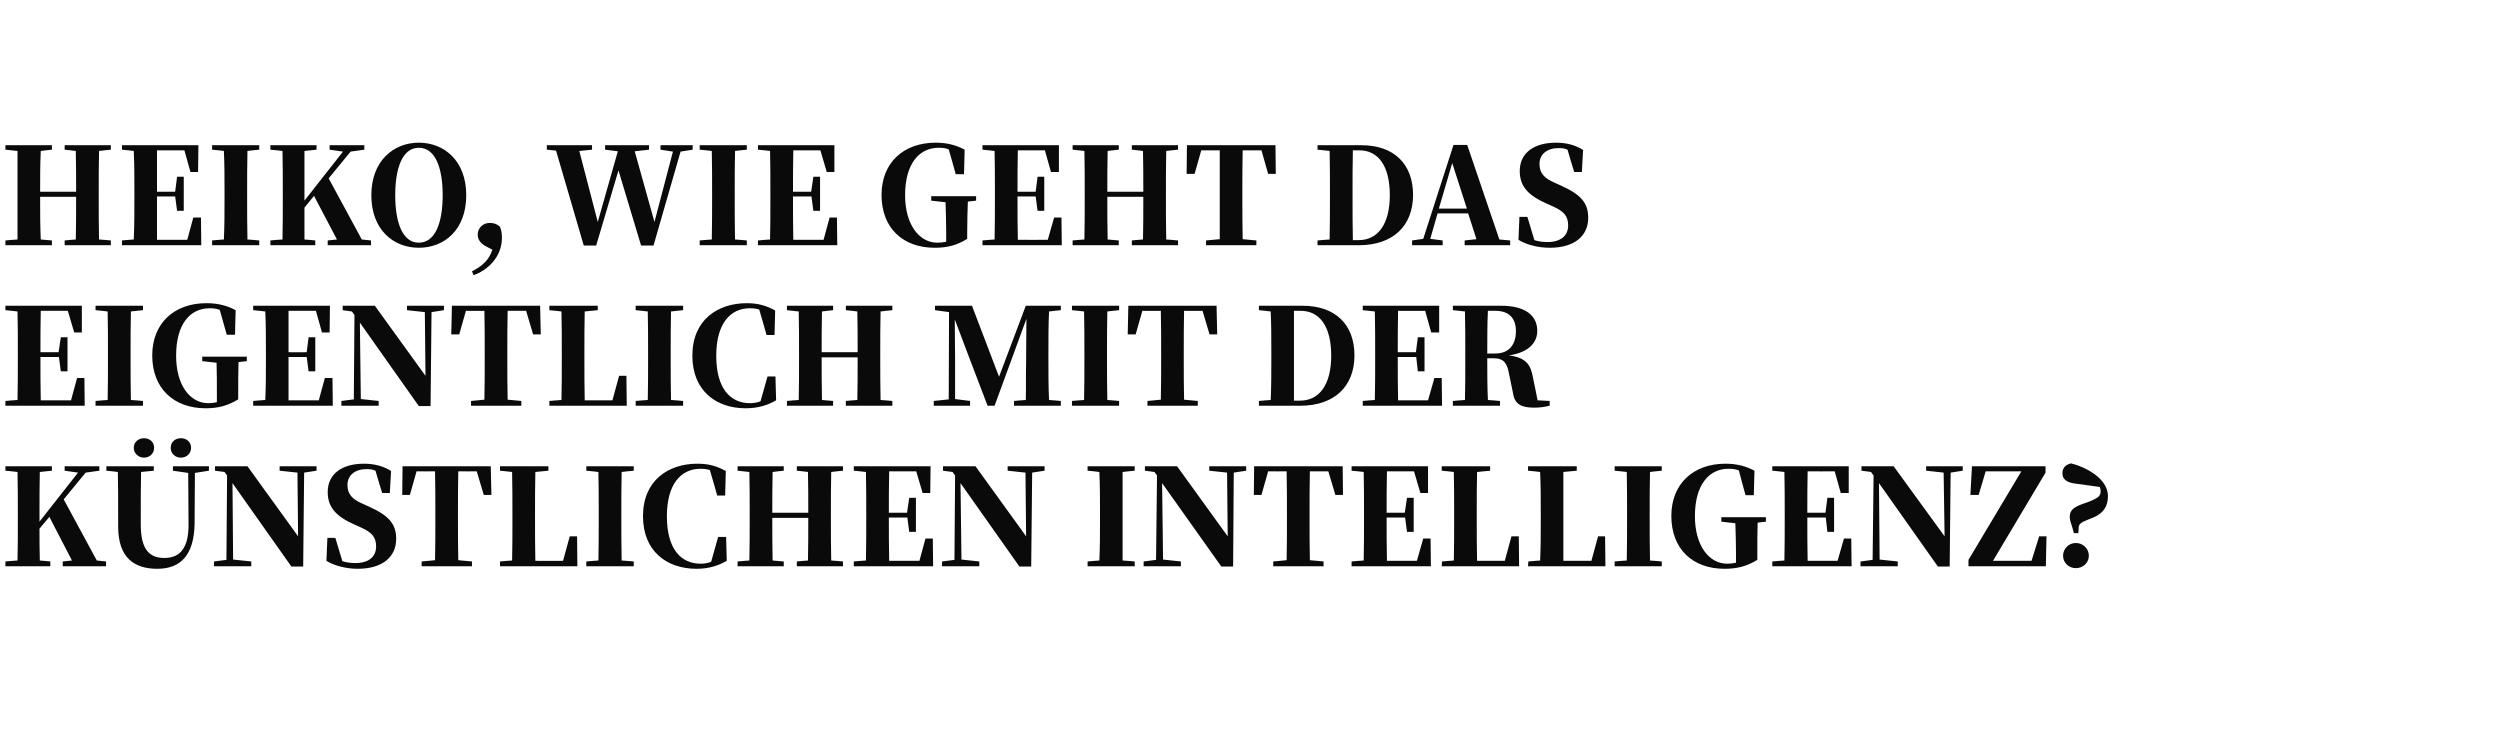
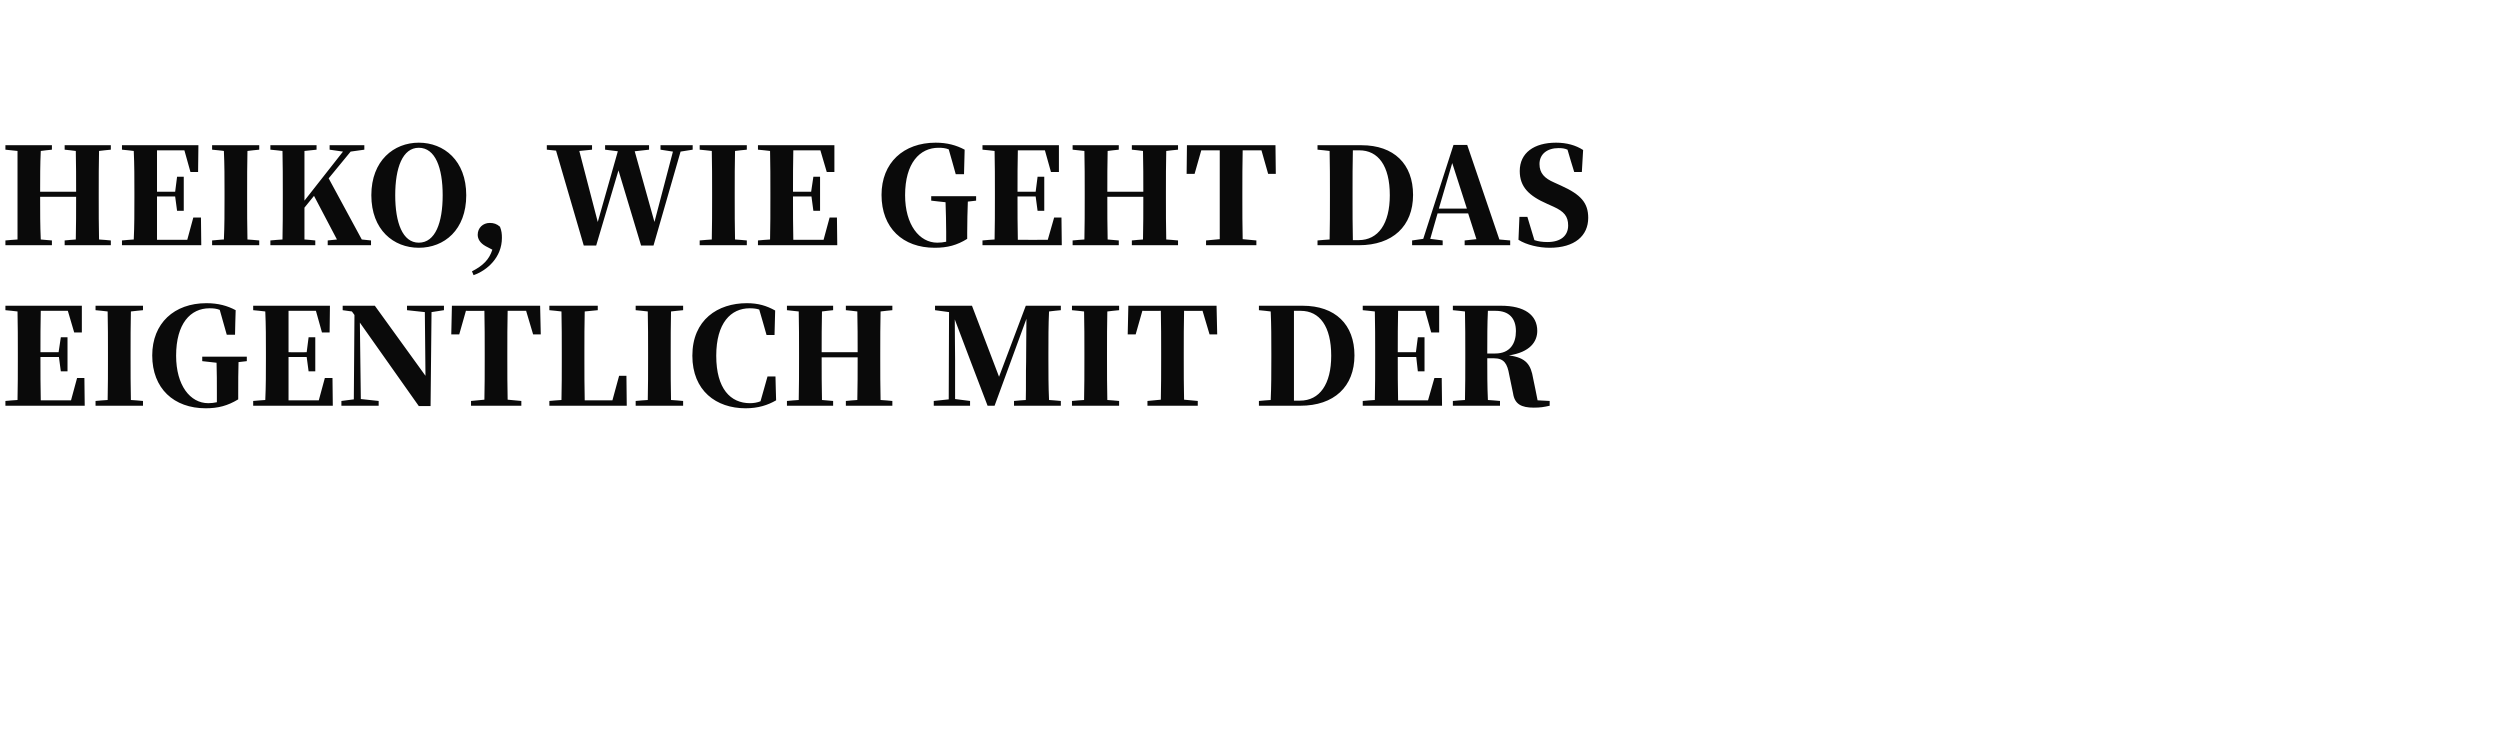
<svg xmlns="http://www.w3.org/2000/svg" version="1.1" width="785px" height="232.9px" viewBox="0 -40 785 232.9" style="top:-40px">
  <desc>Heiko, wie geht das eigentlich mit der K nstlichen Intelligenz?</desc>
  <defs />
  <g id="Polygon215525">
-     <path d="M 33.3 136.3 L 33.3 137.8 L 19.7 137.8 L 19.7 136.3 L 22.6 136 L 15.5 122.3 C 15.5 122.3 12.43 125.97 12.4 126 C 12.4 129.1 12.4 132.5 12.5 136 C 12.47 135.96 15.8 136.3 15.8 136.3 L 15.8 137.8 L 1.7 137.8 L 1.7 136.3 C 1.7 136.3 5.5 135.96 5.5 136 C 5.6 131.7 5.6 127.4 5.6 123 C 5.6 123 5.6 121.2 5.6 121.2 C 5.6 116.8 5.6 112.5 5.5 108.2 C 5.5 108.16 1.7 107.8 1.7 107.8 L 1.7 106.4 L 16.3 106.4 L 16.3 107.8 C 16.3 107.8 12.47 108.2 12.5 108.2 C 12.4 112.4 12.4 116.8 12.4 121.2 C 12.43 121.18 12.4 123.8 12.4 123.8 L 24.5 108.4 L 20.3 107.8 L 20.3 106.4 L 31.2 106.4 L 31.2 107.8 L 26.9 108.4 L 20 116.8 L 30.4 136 L 33.3 136.3 Z M 53.6 100.6 C 53.6 98.7 55.1 97.6 56.8 97.6 C 58.5 97.6 60 98.7 60 100.6 C 60 102.5 58.5 103.7 56.8 103.7 C 55.1 103.7 53.6 102.5 53.6 100.6 Z M 42 100.6 C 42 98.7 43.6 97.6 45.2 97.6 C 46.9 97.6 48.4 98.7 48.4 100.6 C 48.4 102.5 46.9 103.7 45.2 103.7 C 43.6 103.7 42 102.5 42 100.6 Z M 65.6 107.8 L 61.2 108.5 C 61.2 108.5 61.07 124.58 61.1 124.6 C 60.9 134.2 56.8 138.6 49.4 138.6 C 42.2 138.6 37.1 135.2 37.1 125.3 C 37.1 125.3 37.1 120.7 37.1 120.7 C 37.1 116.6 37.1 112.4 37 108.2 C 37 108.16 33.4 107.8 33.4 107.8 L 33.4 106.4 L 48.3 106.4 L 48.3 107.8 C 48.3 107.8 44.31 108.2 44.3 108.2 C 44.2 112.3 44.2 116.6 44.2 120.7 C 44.2 120.7 44.2 124.7 44.2 124.7 C 44.2 132.4 46.8 135.2 51.6 135.2 C 56.5 135.2 59.3 132.1 59.2 124.5 C 59.22 124.5 59.1 108.5 59.1 108.5 L 54.3 107.8 L 54.3 106.4 L 65.6 106.4 L 65.6 107.8 Z M 99.4 107.8 L 95.5 108.4 L 95.2 137.9 L 91.5 137.9 L 73 111.7 L 73.2 135.7 L 78.9 136.3 L 78.9 137.8 L 67.2 137.8 L 67.2 136.3 L 71.1 135.8 L 71.3 109.3 L 70.5 108.2 L 67.5 107.8 L 67.5 106.4 L 77.7 106.4 L 93.6 128.4 L 93.4 108.4 L 87.8 107.8 L 87.8 106.4 L 99.4 106.4 L 99.4 107.8 Z M 115.9 119.1 C 122.1 121.9 124.4 124.5 124.4 129.2 C 124.4 134.8 120.2 138.6 112.3 138.6 C 108.9 138.6 105 137.7 102.5 136.1 C 102.52 136.09 102.8 128.9 102.8 128.9 L 105.3 128.9 C 105.3 128.9 107.48 136.17 107.5 136.2 C 108.7 136.6 110 136.8 111.6 136.8 C 115.8 136.8 118.1 134.8 118.1 131.6 C 118.1 128.7 116.8 127.2 113.5 125.7 C 113.5 125.7 111.5 124.8 111.5 124.8 C 105.8 122.3 102.9 119.5 102.9 114.5 C 102.9 108.8 107.4 105.6 114.3 105.6 C 117.6 105.6 120.5 106.4 122.8 107.9 C 122.81 107.95 122.4 114.8 122.4 114.8 L 120 114.8 C 120 114.8 117.85 107.82 117.9 107.8 C 117 107.4 116.2 107.3 115.1 107.3 C 111.5 107.3 109.1 109.2 109.1 112.3 C 109.1 115.2 110.7 116.8 113.7 118.1 C 113.7 118.1 115.9 119.1 115.9 119.1 Z M 143.9 108 C 143.8 112.4 143.8 116.7 143.8 121.2 C 143.8 121.2 143.8 123 143.8 123 C 143.8 127.3 143.8 131.6 143.9 135.9 C 143.89 135.92 148.2 136.3 148.2 136.3 L 148.2 137.8 L 132.4 137.8 L 132.4 136.3 C 132.4 136.3 136.63 135.92 136.6 135.9 C 136.7 131.7 136.7 127.4 136.7 123 C 136.7 123 136.7 121.2 136.7 121.2 C 136.7 116.8 136.7 112.4 136.6 108 C 136.63 108.03 130.8 108 130.8 108 L 128.7 115.4 L 126.3 115.4 L 126.4 106.4 L 154.1 106.4 L 154.3 115.4 L 151.9 115.4 L 149.7 108 C 149.7 108 143.89 108.03 143.9 108 Z M 181.3 137.8 L 157 137.8 L 157 136.3 C 157 136.3 160.78 135.96 160.8 136 C 160.9 131.8 160.9 127.5 160.9 124.2 C 160.9 124.2 160.9 121.2 160.9 121.2 C 160.9 116.8 160.9 112.5 160.8 108.2 C 160.78 108.16 157 107.8 157 107.8 L 157 106.4 L 172.2 106.4 L 172.2 107.8 C 172.2 107.8 168.08 108.2 168.1 108.2 C 168 112.4 168 116.7 168 120.5 C 168 120.5 168 123.2 168 123.2 C 168 127.4 168 131.8 168.1 136.1 C 168.08 136.13 176.8 136.1 176.8 136.1 L 178.9 128.4 L 181.2 128.4 L 181.3 137.8 Z M 195.2 108.2 C 195.1 112.4 195.1 116.8 195.1 121.2 C 195.1 121.2 195.1 123 195.1 123 C 195.1 127.3 195.1 131.6 195.2 136 C 195.22 135.96 199 136.3 199 136.3 L 199 137.8 L 184.1 137.8 L 184.1 136.3 C 184.1 136.3 187.91 135.96 187.9 136 C 188 131.7 188 127.4 188 123 C 188 123 188 121.2 188 121.2 C 188 116.8 188 112.5 187.9 108.2 C 187.91 108.16 184.1 107.8 184.1 107.8 L 184.1 106.4 L 199 106.4 L 199 107.8 C 199 107.8 195.22 108.16 195.2 108.2 Z M 228.2 136.1 C 225.6 137.6 222.6 138.6 218.7 138.6 C 209.4 138.6 201.9 133.1 201.9 122.1 C 201.9 110.8 209.9 105.6 219 105.6 C 222.6 105.6 225.2 106.4 227.9 107.9 C 227.89 107.95 227.7 115.6 227.7 115.6 L 225.2 115.6 C 225.2 115.6 222.94 107.57 222.9 107.6 C 222 107.3 221 107.2 219.9 107.2 C 214 107.2 209.4 111.8 209.4 122.1 C 209.4 132.5 213.9 137 220 137 C 221.2 137 222.3 136.8 223.3 136.4 C 223.31 136.43 225.5 128.6 225.5 128.6 L 228 128.6 C 228 128.6 228.19 136.13 228.2 136.1 Z M 261 108.2 C 260.9 112.4 260.9 116.8 260.9 121.2 C 260.9 121.2 260.9 123 260.9 123 C 260.9 127.3 260.9 131.6 261 136 C 260.99 135.96 264.7 136.3 264.7 136.3 L 264.7 137.8 L 250.2 137.8 L 250.2 136.3 C 250.2 136.3 253.68 135.96 253.7 136 C 253.8 131.8 253.8 127.4 253.8 122.6 C 253.8 122.6 242.5 122.6 242.5 122.6 C 242.5 127.4 242.5 131.7 242.6 136 C 242.63 136.01 246.1 136.3 246.1 136.3 L 246.1 137.8 L 231.6 137.8 L 231.6 136.3 C 231.6 136.3 235.33 135.96 235.3 136 C 235.4 131.7 235.4 127.4 235.4 123 C 235.4 123 235.4 121.2 235.4 121.2 C 235.4 116.8 235.4 112.5 235.3 108.2 C 235.33 108.2 231.6 107.8 231.6 107.8 L 231.6 106.4 L 246.1 106.4 L 246.1 107.8 C 246.1 107.8 242.63 108.16 242.6 108.2 C 242.5 112.4 242.5 116.7 242.5 121 C 242.5 121 253.8 121 253.8 121 C 253.8 116.7 253.8 112.4 253.7 108.2 C 253.68 108.16 250.2 107.8 250.2 107.8 L 250.2 106.4 L 264.7 106.4 L 264.7 107.8 C 264.7 107.8 260.99 108.16 261 108.2 Z M 293 137.8 L 268.1 137.8 L 268.1 136.3 C 268.1 136.3 271.91 135.96 271.9 136 C 272 131.7 272 127.4 272 123 C 272 123 272 121.2 272 121.2 C 272 116.8 272 112.5 271.9 108.2 C 271.91 108.16 268.1 107.8 268.1 107.8 L 268.1 106.4 L 292.2 106.4 L 292.1 114.8 L 289.7 114.8 L 287.7 108 C 287.7 108 279.22 108.03 279.2 108 C 279.1 112.2 279.1 116.6 279.1 121 C 279.13 121.01 284.8 121 284.8 121 L 285.5 116.3 L 287.6 116.3 L 287.6 127 L 285.5 127 L 284.9 122.5 L 279.1 122.5 C 279.1 122.5 279.13 122.65 279.1 122.6 C 279.1 127.3 279.1 131.8 279.2 136.1 C 279.22 136.13 288.7 136.1 288.7 136.1 L 290.6 129.1 L 292.9 129.1 L 293 137.8 Z M 328 107.8 L 324.1 108.4 L 323.8 137.9 L 320.1 137.9 L 301.6 111.7 L 301.9 135.7 L 307.5 136.3 L 307.5 137.8 L 295.8 137.8 L 295.8 136.3 L 299.7 135.8 L 299.9 109.3 L 299.1 108.2 L 296.1 107.8 L 296.1 106.4 L 306.3 106.4 L 322.2 128.4 L 322 108.4 L 316.4 107.8 L 316.4 106.4 L 328 106.4 L 328 107.8 Z M 352.5 108.2 C 352.5 112.4 352.5 116.8 352.5 121.2 C 352.5 121.2 352.5 123 352.5 123 C 352.5 127.3 352.5 131.6 352.5 136 C 352.55 135.96 356.3 136.3 356.3 136.3 L 356.3 137.8 L 341.5 137.8 L 341.5 136.3 C 341.5 136.3 345.24 135.96 345.2 136 C 345.4 131.7 345.4 127.4 345.4 123 C 345.4 123 345.4 121.2 345.4 121.2 C 345.4 116.8 345.4 112.5 345.2 108.2 C 345.24 108.16 341.5 107.8 341.5 107.8 L 341.5 106.4 L 356.3 106.4 L 356.3 107.8 C 356.3 107.8 352.55 108.16 352.5 108.2 Z M 391.3 107.8 L 387.4 108.4 L 387.2 137.9 L 383.5 137.9 L 364.9 111.7 L 365.2 135.7 L 370.8 136.3 L 370.8 137.8 L 359.1 137.8 L 359.1 136.3 L 363 135.8 L 363.3 109.3 L 362.5 108.2 L 359.5 107.8 L 359.5 106.4 L 369.6 106.4 L 385.5 128.4 L 385.3 108.4 L 379.7 107.8 L 379.7 106.4 L 391.3 106.4 L 391.3 107.8 Z M 411.3 108 C 411.2 112.4 411.2 116.7 411.2 121.2 C 411.2 121.2 411.2 123 411.2 123 C 411.2 127.3 411.2 131.6 411.3 135.9 C 411.3 135.92 415.6 136.3 415.6 136.3 L 415.6 137.8 L 399.8 137.8 L 399.8 136.3 C 399.8 136.3 404.04 135.92 404 135.9 C 404.1 131.7 404.1 127.4 404.1 123 C 404.1 123 404.1 121.2 404.1 121.2 C 404.1 116.8 404.1 112.4 404 108 C 404.04 108.03 398.2 108 398.2 108 L 396.1 115.4 L 393.7 115.4 L 393.8 106.4 L 421.6 106.4 L 421.7 115.4 L 419.3 115.4 L 417.1 108 C 417.1 108 411.3 108.03 411.3 108 Z M 449.3 137.8 L 424.4 137.8 L 424.4 136.3 C 424.4 136.3 428.19 135.96 428.2 136 C 428.3 131.7 428.3 127.4 428.3 123 C 428.3 123 428.3 121.2 428.3 121.2 C 428.3 116.8 428.3 112.5 428.2 108.2 C 428.19 108.16 424.4 107.8 424.4 107.8 L 424.4 106.4 L 448.4 106.4 L 448.4 114.8 L 446 114.8 L 444 108 C 444 108 435.5 108.03 435.5 108 C 435.4 112.2 435.4 116.6 435.4 121 C 435.41 121.01 441.1 121 441.1 121 L 441.8 116.3 L 443.9 116.3 L 443.9 127 L 441.8 127 L 441.2 122.5 L 435.4 122.5 C 435.4 122.5 435.41 122.65 435.4 122.6 C 435.4 127.3 435.4 131.8 435.5 136.1 C 435.5 136.13 444.9 136.1 444.9 136.1 L 446.9 129.1 L 449.2 129.1 L 449.3 137.8 Z M 477 137.8 L 452.7 137.8 L 452.8 136.3 C 452.8 136.3 456.5 135.96 456.5 136 C 456.6 131.8 456.6 127.5 456.6 124.2 C 456.6 124.2 456.6 121.2 456.6 121.2 C 456.6 116.8 456.6 112.5 456.5 108.2 C 456.5 108.16 452.7 107.8 452.7 107.8 L 452.7 106.4 L 467.9 106.4 L 467.9 107.8 C 467.9 107.8 463.8 108.2 463.8 108.2 C 463.7 112.4 463.7 116.7 463.7 120.5 C 463.7 120.5 463.7 123.2 463.7 123.2 C 463.7 127.4 463.7 131.8 463.8 136.1 C 463.8 136.13 472.5 136.1 472.5 136.1 L 474.6 128.4 L 476.9 128.4 L 477 137.8 Z M 504.1 137.8 L 479.8 137.8 L 479.9 136.3 C 479.9 136.3 483.63 135.96 483.6 136 C 483.8 131.8 483.8 127.5 483.8 124.2 C 483.8 124.2 483.8 121.2 483.8 121.2 C 483.8 116.8 483.8 112.5 483.6 108.2 C 483.63 108.16 479.8 107.8 479.8 107.8 L 479.8 106.4 L 495.1 106.4 L 495.1 107.8 C 495.1 107.8 490.94 108.2 490.9 108.2 C 490.9 112.4 490.9 116.7 490.9 120.5 C 490.9 120.5 490.9 123.2 490.9 123.2 C 490.9 127.4 490.9 131.8 490.9 136.1 C 490.94 136.13 499.7 136.1 499.7 136.1 L 501.8 128.4 L 504 128.4 L 504.1 137.8 Z M 518.1 108.2 C 518 112.4 518 116.8 518 121.2 C 518 121.2 518 123 518 123 C 518 127.3 518 131.6 518.1 136 C 518.07 135.96 521.8 136.3 521.8 136.3 L 521.8 137.8 L 507 137.8 L 507 136.3 C 507 136.3 510.76 135.96 510.8 136 C 510.9 131.7 510.9 127.4 510.9 123 C 510.9 123 510.9 121.2 510.9 121.2 C 510.9 116.8 510.9 112.5 510.8 108.2 C 510.76 108.16 507 107.8 507 107.8 L 507 106.4 L 521.8 106.4 L 521.8 107.8 C 521.8 107.8 518.07 108.16 518.1 108.2 Z M 554.5 123.8 C 554.5 123.8 551.88 124.12 551.9 124.1 C 551.8 127.2 551.8 130.3 551.8 133.8 C 551.8 133.8 551.8 135.8 551.8 135.8 C 548.5 137.8 545.5 138.6 541.5 138.6 C 531.5 138.6 524.8 132.4 524.8 122 C 524.8 111.9 531.7 105.6 541.8 105.6 C 545.4 105.6 548.3 106.4 550.9 107.8 C 550.91 107.82 550.7 115.5 550.7 115.5 L 548.1 115.5 C 548.1 115.5 545.96 107.74 546 107.7 C 544.9 107.3 543.9 107.2 542.7 107.2 C 536.8 107.2 532.2 112 532.2 122.1 C 532.2 131.4 536.7 137 542.3 137 C 543.3 137 544.2 136.9 545.1 136.7 C 545.1 136.7 545.1 133.6 545.1 133.6 C 545.1 130.5 545 127.5 544.9 124.3 C 544.95 124.33 540.5 123.8 540.5 123.8 L 540.5 122.4 L 554.5 122.4 L 554.5 123.8 Z M 581.4 137.8 L 556.5 137.8 L 556.5 136.3 C 556.5 136.3 560.28 135.96 560.3 136 C 560.4 131.7 560.4 127.4 560.4 123 C 560.4 123 560.4 121.2 560.4 121.2 C 560.4 116.8 560.4 112.5 560.3 108.2 C 560.28 108.16 556.5 107.8 556.5 107.8 L 556.5 106.4 L 580.5 106.4 L 580.5 114.8 L 578 114.8 L 576.1 108 C 576.1 108 567.59 108.03 567.6 108 C 567.5 112.2 567.5 116.6 567.5 121 C 567.5 121.01 573.2 121 573.2 121 L 573.8 116.3 L 575.9 116.3 L 575.9 127 L 573.8 127 L 573.3 122.5 L 567.5 122.5 C 567.5 122.5 567.5 122.65 567.5 122.6 C 567.5 127.3 567.5 131.8 567.6 136.1 C 567.59 136.13 577 136.1 577 136.1 L 579 129.1 L 581.3 129.1 L 581.4 137.8 Z M 616.3 107.8 L 612.5 108.4 L 612.2 137.9 L 608.5 137.9 L 590 111.7 L 590.2 135.7 L 595.9 136.3 L 595.9 137.8 L 584.2 137.8 L 584.2 136.3 L 588 135.8 L 588.3 109.3 L 587.5 108.2 L 584.5 107.8 L 584.5 106.4 L 594.6 106.4 L 610.6 128.4 L 610.3 108.4 L 604.8 107.8 L 604.8 106.4 L 616.3 106.4 L 616.3 107.8 Z M 642.6 128.4 L 642.4 137.8 L 618.1 137.8 L 618.1 135.8 L 634.7 108 L 623.5 108 L 621.3 115.4 L 618.7 115.4 L 619.2 106.4 L 642.3 106.4 L 642.3 108.4 L 625.8 136.1 L 637.9 136.1 L 640.3 128.4 L 642.6 128.4 Z M 655.9 134.5 C 655.9 136.7 654.1 138.4 651.8 138.4 C 649.6 138.4 647.8 136.7 647.8 134.5 C 647.8 132.3 649.6 130.5 651.8 130.5 C 654.1 130.5 655.9 132.3 655.9 134.5 Z M 651.3 111.8 C 648.6 111.4 647.6 110.2 647.6 108.6 C 647.6 106.9 648.6 105.9 650.3 105.5 C 654.8 106.6 661.9 110.2 661.9 115.8 C 661.9 119.2 660.2 121.3 657.3 122.5 C 657.3 122.5 655.3 123.3 655.3 123.3 C 653.4 124.1 652.8 124.5 652.7 125.7 C 652.72 125.67 652.6 127.4 652.6 127.4 L 651.2 127.4 C 651.2 127.4 650.7 125.63 650.7 125.6 C 650.2 124.1 649.9 123.2 649.9 122.3 C 649.9 120.3 651 119.4 653.5 118.4 C 653.5 118.4 656.3 117.4 656.3 117.4 C 658.8 116.3 659.6 115.8 659.6 114.2 C 659.6 113.7 659.5 113.3 659.3 112.9 C 659.3 112.9 651.3 111.8 651.3 111.8 Z " stroke="none" fill="#0a0a0a" />
-   </g>
+     </g>
  <g id="Polygon215524">
    <path d="M 26.6 87.4 L 1.7 87.4 L 1.7 85.9 C 1.7 85.9 5.5 85.56 5.5 85.6 C 5.6 81.3 5.6 77 5.6 72.6 C 5.6 72.6 5.6 70.8 5.6 70.8 C 5.6 66.4 5.6 62.1 5.5 57.8 C 5.5 57.76 1.7 57.4 1.7 57.4 L 1.7 56 L 25.7 56 L 25.7 64.4 L 23.3 64.4 L 21.3 57.6 C 21.3 57.6 12.81 57.63 12.8 57.6 C 12.7 61.8 12.7 66.2 12.7 70.6 C 12.73 70.61 18.4 70.6 18.4 70.6 L 19.1 65.9 L 21.2 65.9 L 21.2 76.6 L 19.1 76.6 L 18.5 72.1 L 12.7 72.1 C 12.7 72.1 12.73 72.25 12.7 72.2 C 12.7 76.9 12.7 81.4 12.8 85.7 C 12.81 85.73 22.3 85.7 22.3 85.7 L 24.2 78.7 L 26.5 78.7 L 26.6 87.4 Z M 41.1 57.8 C 41 62 41 66.4 41 70.8 C 41 70.8 41 72.6 41 72.6 C 41 76.9 41 81.2 41.1 85.6 C 41.12 85.56 44.9 85.9 44.9 85.9 L 44.9 87.4 L 30 87.4 L 30 85.9 C 30 85.9 33.81 85.56 33.8 85.6 C 33.9 81.3 33.9 77 33.9 72.6 C 33.9 72.6 33.9 70.8 33.9 70.8 C 33.9 66.4 33.9 62.1 33.8 57.8 C 33.81 57.76 30 57.4 30 57.4 L 30 56 L 44.9 56 L 44.9 57.4 C 44.9 57.4 41.12 57.76 41.1 57.8 Z M 77.5 73.4 C 77.5 73.4 74.93 73.72 74.9 73.7 C 74.8 76.8 74.8 79.9 74.8 83.4 C 74.8 83.4 74.8 85.4 74.8 85.4 C 71.5 87.4 68.5 88.2 64.6 88.2 C 54.6 88.2 47.8 82 47.8 71.6 C 47.8 61.5 54.7 55.2 64.8 55.2 C 68.5 55.2 71.4 56 74 57.4 C 73.96 57.42 73.8 65.1 73.8 65.1 L 71.2 65.1 C 71.2 65.1 69.01 57.34 69 57.3 C 68 56.9 67 56.8 65.8 56.8 C 59.8 56.8 55.3 61.6 55.3 71.7 C 55.3 81 59.7 86.6 65.4 86.6 C 66.3 86.6 67.2 86.5 68.1 86.3 C 68.1 86.3 68.1 83.2 68.1 83.2 C 68.1 80.1 68.1 77.1 68 73.9 C 68 73.93 63.5 73.4 63.5 73.4 L 63.5 72 L 77.5 72 L 77.5 73.4 Z M 104.5 87.4 L 79.5 87.4 L 79.5 85.9 C 79.5 85.9 83.33 85.56 83.3 85.6 C 83.5 81.3 83.5 77 83.5 72.6 C 83.5 72.6 83.5 70.8 83.5 70.8 C 83.5 66.4 83.5 62.1 83.3 57.8 C 83.33 57.76 79.5 57.4 79.5 57.4 L 79.5 56 L 103.6 56 L 103.5 64.4 L 101.1 64.4 L 99.2 57.6 C 99.2 57.6 90.64 57.63 90.6 57.6 C 90.6 61.8 90.6 66.2 90.6 70.6 C 90.55 70.61 96.3 70.6 96.3 70.6 L 96.9 65.9 L 99 65.9 L 99 76.6 L 96.9 76.6 L 96.3 72.1 L 90.6 72.1 C 90.6 72.1 90.55 72.25 90.6 72.2 C 90.6 76.9 90.6 81.4 90.6 85.7 C 90.64 85.73 100.1 85.7 100.1 85.7 L 102 78.7 L 104.4 78.7 L 104.5 87.4 Z M 139.4 57.4 L 135.5 58 L 135.2 87.5 L 131.5 87.5 L 113 61.3 L 113.3 85.3 L 118.9 85.9 L 118.9 87.4 L 107.2 87.4 L 107.2 85.9 L 111.1 85.4 L 111.3 58.9 L 110.5 57.8 L 107.6 57.4 L 107.6 56 L 117.7 56 L 133.6 78 L 133.4 58 L 127.8 57.4 L 127.8 56 L 139.4 56 L 139.4 57.4 Z M 159.4 57.6 C 159.3 62 159.3 66.3 159.3 70.8 C 159.3 70.8 159.3 72.6 159.3 72.6 C 159.3 76.9 159.3 81.2 159.4 85.5 C 159.39 85.52 163.7 85.9 163.7 85.9 L 163.7 87.4 L 147.9 87.4 L 147.9 85.9 C 147.9 85.9 152.12 85.52 152.1 85.5 C 152.2 81.3 152.2 77 152.2 72.6 C 152.2 72.6 152.2 70.8 152.2 70.8 C 152.2 66.4 152.2 62 152.1 57.6 C 152.12 57.63 146.3 57.6 146.3 57.6 L 144.2 65 L 141.7 65 L 141.9 56 L 169.6 56 L 169.8 65 L 167.4 65 L 165.2 57.6 C 165.2 57.6 159.39 57.63 159.4 57.6 Z M 196.8 87.4 L 172.5 87.4 L 172.5 85.9 C 172.5 85.9 176.27 85.56 176.3 85.6 C 176.4 81.4 176.4 77.1 176.4 73.8 C 176.4 73.8 176.4 70.8 176.4 70.8 C 176.4 66.4 176.4 62.1 176.3 57.8 C 176.27 57.76 172.5 57.4 172.5 57.4 L 172.5 56 L 187.7 56 L 187.7 57.4 C 187.7 57.4 183.58 57.8 183.6 57.8 C 183.5 62 183.5 66.3 183.5 70.1 C 183.5 70.1 183.5 72.8 183.5 72.8 C 183.5 77 183.5 81.4 183.6 85.7 C 183.58 85.73 192.3 85.7 192.3 85.7 L 194.4 78 L 196.7 78 L 196.8 87.4 Z M 210.7 57.8 C 210.6 62 210.6 66.4 210.6 70.8 C 210.6 70.8 210.6 72.6 210.6 72.6 C 210.6 76.9 210.6 81.2 210.7 85.6 C 210.71 85.56 214.5 85.9 214.5 85.9 L 214.5 87.4 L 199.6 87.4 L 199.6 85.9 C 199.6 85.9 203.4 85.56 203.4 85.6 C 203.5 81.3 203.5 77 203.5 72.6 C 203.5 72.6 203.5 70.8 203.5 70.8 C 203.5 66.4 203.5 62.1 203.4 57.8 C 203.4 57.76 199.6 57.4 199.6 57.4 L 199.6 56 L 214.5 56 L 214.5 57.4 C 214.5 57.4 210.71 57.76 210.7 57.8 Z M 243.7 85.7 C 241.1 87.2 238.1 88.2 234.1 88.2 C 224.9 88.2 217.4 82.7 217.4 71.7 C 217.4 60.4 225.4 55.2 234.5 55.2 C 238.1 55.2 240.7 56 243.4 57.5 C 243.39 57.55 243.2 65.2 243.2 65.2 L 240.7 65.2 C 240.7 65.2 238.43 57.17 238.4 57.2 C 237.5 56.9 236.5 56.8 235.4 56.8 C 229.5 56.8 224.9 61.4 224.9 71.7 C 224.9 82.1 229.4 86.6 235.5 86.6 C 236.7 86.6 237.8 86.4 238.8 86 C 238.81 86.03 241 78.2 241 78.2 L 243.5 78.2 C 243.5 78.2 243.68 85.73 243.7 85.7 Z M 276.5 57.8 C 276.4 62 276.4 66.4 276.4 70.8 C 276.4 70.8 276.4 72.6 276.4 72.6 C 276.4 76.9 276.4 81.2 276.5 85.6 C 276.48 85.56 280.2 85.9 280.2 85.9 L 280.2 87.4 L 265.6 87.4 L 265.6 85.9 C 265.6 85.9 269.18 85.56 269.2 85.6 C 269.3 81.4 269.3 77 269.3 72.2 C 269.3 72.2 258 72.2 258 72.2 C 258 77 258 81.3 258.1 85.6 C 258.13 85.61 261.6 85.9 261.6 85.9 L 261.6 87.4 L 247.1 87.4 L 247.1 85.9 C 247.1 85.9 250.82 85.56 250.8 85.6 C 250.9 81.3 250.9 77 250.9 72.6 C 250.9 72.6 250.9 70.8 250.9 70.8 C 250.9 66.4 250.9 62.1 250.8 57.8 C 250.82 57.8 247.1 57.4 247.1 57.4 L 247.1 56 L 261.6 56 L 261.6 57.4 C 261.6 57.4 258.13 57.76 258.1 57.8 C 258 62 258 66.3 258 70.6 C 258 70.6 269.3 70.6 269.3 70.6 C 269.3 66.3 269.3 62 269.2 57.8 C 269.18 57.76 265.6 57.4 265.6 57.4 L 265.6 56 L 280.2 56 L 280.2 57.4 C 280.2 57.4 276.48 57.76 276.5 57.8 Z M 329.4 57.8 C 329.2 62.1 329.2 66.4 329.2 70.8 C 329.2 70.8 329.2 72.6 329.2 72.6 C 329.2 77 329.2 81.4 329.4 85.6 C 329.36 85.56 333.1 85.9 333.1 85.9 L 333.1 87.4 L 318.4 87.4 L 318.4 85.9 C 318.4 85.9 322.05 85.56 322.1 85.6 C 322.2 81.3 322.1 77 322.2 73.6 C 322.18 73.64 322.3 60.1 322.3 60.1 L 312.3 87.4 L 310.1 87.4 C 310.1 87.4 299.75 60.32 299.8 60.3 C 299.8 64.7 299.9 70.1 299.9 72.8 C 299.92 72.8 299.9 85.3 299.9 85.3 L 304.6 85.9 L 304.6 87.4 L 293.2 87.4 L 293.2 85.9 L 297.9 85.4 L 298 58 L 293.6 57.4 L 293.6 56 L 305.2 56 L 313.7 78.3 L 322.1 56 L 333.1 56 L 333.1 57.4 C 333.1 57.4 329.36 57.76 329.4 57.8 Z M 347.7 57.8 C 347.6 62 347.6 66.4 347.6 70.8 C 347.6 70.8 347.6 72.6 347.6 72.6 C 347.6 76.9 347.6 81.2 347.7 85.6 C 347.67 85.56 351.4 85.9 351.4 85.9 L 351.4 87.4 L 336.6 87.4 L 336.6 85.9 C 336.6 85.9 340.37 85.56 340.4 85.6 C 340.5 81.3 340.5 77 340.5 72.6 C 340.5 72.6 340.5 70.8 340.5 70.8 C 340.5 66.4 340.5 62.1 340.4 57.8 C 340.37 57.76 336.6 57.4 336.6 57.4 L 336.6 56 L 351.4 56 L 351.4 57.4 C 351.4 57.4 347.67 57.76 347.7 57.8 Z M 371.8 57.6 C 371.7 62 371.7 66.3 371.7 70.8 C 371.7 70.8 371.7 72.6 371.7 72.6 C 371.7 76.9 371.7 81.2 371.8 85.5 C 371.78 85.52 376.1 85.9 376.1 85.9 L 376.1 87.4 L 360.3 87.4 L 360.3 85.9 C 360.3 85.9 364.52 85.52 364.5 85.5 C 364.6 81.3 364.6 77 364.6 72.6 C 364.6 72.6 364.6 70.8 364.6 70.8 C 364.6 66.4 364.6 62 364.5 57.6 C 364.52 57.63 358.7 57.6 358.7 57.6 L 356.6 65 L 354.1 65 L 354.3 56 L 382 56 L 382.2 65 L 379.8 65 L 377.6 57.6 C 377.6 57.6 371.78 57.63 371.8 57.6 Z M 408.2 85.8 C 414.4 85.8 418 80.6 418 71.7 C 418 62.5 414.4 57.6 408.4 57.6 C 408.4 57.6 406.3 57.6 406.3 57.6 C 406.3 61.9 406.3 66.3 406.3 70.9 C 406.3 70.9 406.3 72.2 406.3 72.2 C 406.3 77 406.3 81.4 406.3 85.8 C 406.3 85.8 408.2 85.8 408.2 85.8 Z M 409 56 C 419.3 56 425.3 61.9 425.3 71.6 C 425.3 81.4 418.9 87.4 408.3 87.4 C 408.28 87.37 395.3 87.4 395.3 87.4 L 395.3 85.9 C 395.3 85.9 399.04 85.56 399 85.6 C 399.2 81.3 399.2 77 399.2 72.2 C 399.2 72.2 399.2 70.9 399.2 70.9 C 399.2 66.5 399.2 62.1 399 57.8 C 399.04 57.76 395.3 57.4 395.3 57.4 L 395.3 56 C 395.3 56 409.03 56 409 56 Z M 452.8 87.4 L 427.9 87.4 L 427.9 85.9 C 427.9 85.9 431.67 85.56 431.7 85.6 C 431.8 81.3 431.8 77 431.8 72.6 C 431.8 72.6 431.8 70.8 431.8 70.8 C 431.8 66.4 431.8 62.1 431.7 57.8 C 431.67 57.76 427.9 57.4 427.9 57.4 L 427.9 56 L 451.9 56 L 451.9 64.4 L 449.4 64.4 L 447.5 57.6 C 447.5 57.6 438.98 57.63 439 57.6 C 438.9 61.8 438.9 66.2 438.9 70.6 C 438.9 70.61 444.6 70.6 444.6 70.6 L 445.2 65.9 L 447.3 65.9 L 447.3 76.6 L 445.2 76.6 L 444.7 72.1 L 438.9 72.1 C 438.9 72.1 438.9 72.25 438.9 72.2 C 438.9 76.9 438.9 81.4 439 85.7 C 438.98 85.73 448.4 85.7 448.4 85.7 L 450.4 78.7 L 452.7 78.7 L 452.8 87.4 Z M 469.5 71 C 474.2 71 476 67.8 476 64 C 476 59.9 473.8 57.6 469.6 57.6 C 469.6 57.6 467.2 57.6 467.2 57.6 C 467 61.8 467 66.2 467 71 C 467 71 469.5 71 469.5 71 Z M 486.6 85.9 C 486.6 85.9 486.57 87.37 486.6 87.4 C 484.8 87.8 483.7 88 481.6 88 C 477.7 88 475.6 86.9 475.1 83.5 C 475.1 83.5 473.9 77.7 473.9 77.7 C 473.3 74.2 472.3 72.5 469.1 72.5 C 469.1 72.5 467 72.5 467 72.5 C 467 77 467 81.3 467.2 85.6 C 467.16 85.56 471 85.9 471 85.9 L 471 87.4 L 456.2 87.4 L 456.2 85.9 C 456.2 85.9 459.98 85.56 460 85.6 C 460.1 81.3 460.1 77 460.1 72.6 C 460.1 72.6 460.1 70.8 460.1 70.8 C 460.1 66.4 460.1 62.1 460 57.8 C 459.98 57.76 456.2 57.4 456.2 57.4 L 456.2 56 C 456.2 56 471.32 56 471.3 56 C 478.7 56 482.7 58.9 482.7 63.9 C 482.7 67.3 480.4 70.6 473.8 71.6 C 479.3 72.3 480.7 74.6 481.4 78.8 C 481.44 78.8 482.8 85.7 482.8 85.7 L 486.6 85.9 Z " stroke="none" fill="#0a0a0a" />
  </g>
  <g id="Polygon215523">
    <path d="M 31.1 7.4 C 31 11.6 31 16 31 20.4 C 31 20.4 31 22.2 31 22.2 C 31 26.5 31 30.8 31.1 35.2 C 31.12 35.16 34.8 35.5 34.8 35.5 L 34.8 37 L 20.3 37 L 20.3 35.5 C 20.3 35.5 23.81 35.16 23.8 35.2 C 23.9 31 23.9 26.6 23.9 21.8 C 23.9 21.8 12.6 21.8 12.6 21.8 C 12.6 26.6 12.6 30.9 12.8 35.2 C 12.77 35.21 16.3 35.5 16.3 35.5 L 16.3 37 L 1.7 37 L 1.7 35.5 C 1.7 35.5 5.46 35.16 5.5 35.2 C 5.5 30.9 5.5 26.6 5.5 22.2 C 5.5 22.2 5.5 20.4 5.5 20.4 C 5.5 16 5.5 11.7 5.5 7.4 C 5.46 7.4 1.7 7 1.7 7 L 1.7 5.6 L 16.3 5.6 L 16.3 7 C 16.3 7 12.77 7.36 12.8 7.4 C 12.6 11.6 12.6 15.9 12.6 20.2 C 12.6 20.2 23.9 20.2 23.9 20.2 C 23.9 15.9 23.9 11.6 23.8 7.4 C 23.81 7.36 20.3 7 20.3 7 L 20.3 5.6 L 34.8 5.6 L 34.8 7 C 34.8 7 31.12 7.36 31.1 7.4 Z M 63.2 37 L 38.3 37 L 38.3 35.5 C 38.3 35.5 42.04 35.16 42 35.2 C 42.2 30.9 42.2 26.6 42.2 22.2 C 42.2 22.2 42.2 20.4 42.2 20.4 C 42.2 16 42.2 11.7 42 7.4 C 42.04 7.36 38.3 7 38.3 7 L 38.3 5.6 L 62.3 5.6 L 62.2 14 L 59.8 14 L 57.9 7.2 C 57.9 7.2 49.35 7.23 49.3 7.2 C 49.3 11.4 49.3 15.8 49.3 20.2 C 49.27 20.21 55 20.2 55 20.2 L 55.6 15.5 L 57.7 15.5 L 57.7 26.2 L 55.6 26.2 L 55 21.7 L 49.3 21.7 C 49.3 21.7 49.27 21.85 49.3 21.8 C 49.3 26.5 49.3 31 49.3 35.3 C 49.35 35.33 58.8 35.3 58.8 35.3 L 60.7 28.3 L 63.1 28.3 L 63.2 37 Z M 77.7 7.4 C 77.6 11.6 77.6 16 77.6 20.4 C 77.6 20.4 77.6 22.2 77.6 22.2 C 77.6 26.5 77.6 30.8 77.7 35.2 C 77.66 35.16 81.4 35.5 81.4 35.5 L 81.4 37 L 66.6 37 L 66.6 35.5 C 66.6 35.5 70.35 35.16 70.3 35.2 C 70.5 30.9 70.5 26.6 70.5 22.2 C 70.5 22.2 70.5 20.4 70.5 20.4 C 70.5 16 70.5 11.7 70.3 7.4 C 70.35 7.36 66.6 7 66.6 7 L 66.6 5.6 L 81.4 5.6 L 81.4 7 C 81.4 7 77.66 7.36 77.7 7.4 Z M 116.5 35.5 L 116.5 37 L 102.9 37 L 102.9 35.5 L 105.8 35.2 L 98.6 21.5 C 98.6 21.5 95.59 25.17 95.6 25.2 C 95.6 28.3 95.6 31.7 95.6 35.2 C 95.63 35.16 99 35.5 99 35.5 L 99 37 L 84.9 37 L 84.9 35.5 C 84.9 35.5 88.66 35.16 88.7 35.2 C 88.8 30.9 88.8 26.6 88.8 22.2 C 88.8 22.2 88.8 20.4 88.8 20.4 C 88.8 16 88.8 11.7 88.7 7.4 C 88.66 7.36 84.9 7 84.9 7 L 84.9 5.6 L 99.4 5.6 L 99.4 7 C 99.4 7 95.63 7.4 95.6 7.4 C 95.6 11.6 95.6 16 95.6 20.4 C 95.59 20.38 95.6 23 95.6 23 L 107.7 7.6 L 103.5 7 L 103.5 5.6 L 114.4 5.6 L 114.4 7 L 110.1 7.6 L 103.2 16 L 113.6 35.2 L 116.5 35.5 Z M 131.5 36.2 C 136.7 36.2 139 29.9 139 21.3 C 139 12.7 136.7 6.4 131.5 6.4 C 126.4 6.4 124.1 12.7 124.1 21.3 C 124.1 29.9 126.4 36.2 131.5 36.2 Z M 146.4 21.3 C 146.4 32.2 139.5 37.8 131.5 37.8 C 123.6 37.8 116.6 32.2 116.6 21.3 C 116.6 10.4 123.7 4.8 131.5 4.8 C 139.4 4.8 146.4 10.4 146.4 21.3 Z M 152.5 37.3 C 150.7 36.3 150 35 150 33.7 C 150 31.6 151.6 30 153.8 30 C 155 30 156 30.3 157 31.2 C 157.5 32.5 157.6 33.4 157.6 34.7 C 157.6 40.8 153 44.9 148.7 46.4 C 148.7 46.4 148.2 45.2 148.2 45.2 C 151.7 43.4 153.6 41.5 154.6 38.4 C 154.6 38.4 152.5 37.3 152.5 37.3 Z M 217.5 7 L 213.7 7.6 L 205.2 37.1 L 201.3 37.1 L 194.2 13.5 L 187.2 37.1 L 183.3 37.1 L 174.6 7.3 L 171.7 7 L 171.7 5.6 L 185.9 5.6 L 185.9 7 L 181.9 7.4 L 187.7 29.7 L 194 7.5 L 190 7 L 190 5.6 L 203.8 5.6 L 203.8 7 L 199.3 7.5 L 205.5 29.7 L 211.3 7.6 L 207.4 7 L 207.4 5.6 L 217.5 5.6 L 217.5 7 Z M 230.8 7.4 C 230.7 11.6 230.7 16 230.7 20.4 C 230.7 20.4 230.7 22.2 230.7 22.2 C 230.7 26.5 230.7 30.8 230.8 35.2 C 230.79 35.16 234.5 35.5 234.5 35.5 L 234.5 37 L 219.7 37 L 219.7 35.5 C 219.7 35.5 223.48 35.16 223.5 35.2 C 223.6 30.9 223.6 26.6 223.6 22.2 C 223.6 22.2 223.6 20.4 223.6 20.4 C 223.6 16 223.6 11.7 223.5 7.4 C 223.48 7.36 219.7 7 219.7 7 L 219.7 5.6 L 234.5 5.6 L 234.5 7 C 234.5 7 230.79 7.36 230.8 7.4 Z M 262.9 37 L 238 37 L 238 35.5 C 238 35.5 241.79 35.16 241.8 35.2 C 241.9 30.9 241.9 26.6 241.9 22.2 C 241.9 22.2 241.9 20.4 241.9 20.4 C 241.9 16 241.9 11.7 241.8 7.4 C 241.79 7.36 238 7 238 7 L 238 5.6 L 262 5.6 L 262 14 L 259.6 14 L 257.6 7.2 C 257.6 7.2 249.1 7.23 249.1 7.2 C 249 11.4 249 15.8 249 20.2 C 249.02 20.21 254.7 20.2 254.7 20.2 L 255.4 15.5 L 257.5 15.5 L 257.5 26.2 L 255.4 26.2 L 254.8 21.7 L 249 21.7 C 249 21.7 249.02 21.85 249 21.8 C 249 26.5 249 31 249.1 35.3 C 249.1 35.33 258.6 35.3 258.6 35.3 L 260.5 28.3 L 262.8 28.3 L 262.9 37 Z M 306.5 23 C 306.5 23 303.87 23.32 303.9 23.3 C 303.8 26.4 303.7 29.5 303.7 33 C 303.7 33 303.7 35 303.7 35 C 300.5 37 297.5 37.8 293.5 37.8 C 283.5 37.8 276.8 31.6 276.8 21.2 C 276.8 11.1 283.7 4.8 293.8 4.8 C 297.4 4.8 300.3 5.6 302.9 7 C 302.9 7.02 302.7 14.7 302.7 14.7 L 300.1 14.7 C 300.1 14.7 297.95 6.94 297.9 6.9 C 296.9 6.5 295.9 6.4 294.7 6.4 C 288.8 6.4 284.2 11.2 284.2 21.3 C 284.2 30.6 288.7 36.2 294.3 36.2 C 295.3 36.2 296.2 36.1 297.1 35.9 C 297.1 35.9 297.1 32.8 297.1 32.8 C 297.1 29.7 297 26.7 296.9 23.5 C 296.94 23.53 292.4 23 292.4 23 L 292.4 21.6 L 306.5 21.6 L 306.5 23 Z M 333.4 37 L 308.5 37 L 308.5 35.5 C 308.5 35.5 312.27 35.16 312.3 35.2 C 312.4 30.9 312.4 26.6 312.4 22.2 C 312.4 22.2 312.4 20.4 312.4 20.4 C 312.4 16 312.4 11.7 312.3 7.4 C 312.27 7.36 308.5 7 308.5 7 L 308.5 5.6 L 332.5 5.6 L 332.5 14 L 330 14 L 328.1 7.2 C 328.1 7.2 319.58 7.23 319.6 7.2 C 319.5 11.4 319.5 15.8 319.5 20.2 C 319.49 20.21 325.2 20.2 325.2 20.2 L 325.8 15.5 L 327.9 15.5 L 327.9 26.2 L 325.8 26.2 L 325.2 21.7 L 319.5 21.7 C 319.5 21.7 319.49 21.85 319.5 21.8 C 319.5 26.5 319.5 31 319.6 35.3 C 319.58 35.33 329 35.3 329 35.3 L 331 28.3 L 333.3 28.3 L 333.4 37 Z M 366.2 7.4 C 366.1 11.6 366.1 16 366.1 20.4 C 366.1 20.4 366.1 22.2 366.1 22.2 C 366.1 26.5 366.1 30.8 366.2 35.2 C 366.2 35.16 369.9 35.5 369.9 35.5 L 369.9 37 L 355.4 37 L 355.4 35.5 C 355.4 35.5 358.89 35.16 358.9 35.2 C 359 31 359 26.6 359 21.8 C 359 21.8 347.7 21.8 347.7 21.8 C 347.7 26.6 347.7 30.9 347.8 35.2 C 347.84 35.21 351.3 35.5 351.3 35.5 L 351.3 37 L 336.8 37 L 336.8 35.5 C 336.8 35.5 340.53 35.16 340.5 35.2 C 340.6 30.9 340.6 26.6 340.6 22.2 C 340.6 22.2 340.6 20.4 340.6 20.4 C 340.6 16 340.6 11.7 340.5 7.4 C 340.53 7.4 336.8 7 336.8 7 L 336.8 5.6 L 351.3 5.6 L 351.3 7 C 351.3 7 347.84 7.36 347.8 7.4 C 347.7 11.6 347.7 15.9 347.7 20.2 C 347.7 20.2 359 20.2 359 20.2 C 359 15.9 359 11.6 358.9 7.4 C 358.89 7.36 355.4 7 355.4 7 L 355.4 5.6 L 369.9 5.6 L 369.9 7 C 369.9 7 366.2 7.36 366.2 7.4 Z M 390.2 7.2 C 390.1 11.6 390.1 15.9 390.1 20.4 C 390.1 20.4 390.1 22.2 390.1 22.2 C 390.1 26.5 390.1 30.8 390.2 35.1 C 390.22 35.12 394.5 35.5 394.5 35.5 L 394.5 37 L 378.7 37 L 378.7 35.5 C 378.7 35.5 382.95 35.12 383 35.1 C 383 30.9 383 26.6 383 22.2 C 383 22.2 383 20.4 383 20.4 C 383 16 383 11.6 383 7.2 C 382.95 7.23 377.2 7.2 377.2 7.2 L 375.1 14.6 L 372.6 14.6 L 372.7 5.6 L 400.5 5.6 L 400.6 14.6 L 398.2 14.6 L 396.1 7.2 C 396.1 7.2 390.22 7.23 390.2 7.2 Z M 426.6 35.4 C 432.8 35.4 436.4 30.2 436.4 21.3 C 436.4 12.1 432.8 7.2 426.8 7.2 C 426.8 7.2 424.8 7.2 424.8 7.2 C 424.7 11.5 424.7 15.9 424.7 20.5 C 424.7 20.5 424.7 21.8 424.7 21.8 C 424.7 26.6 424.7 31 424.8 35.4 C 424.8 35.4 426.6 35.4 426.6 35.4 Z M 427.5 5.6 C 437.7 5.6 443.7 11.5 443.7 21.2 C 443.7 31 437.3 37 426.7 37 C 426.72 36.97 413.7 37 413.7 37 L 413.7 35.5 C 413.7 35.5 417.48 35.16 417.5 35.2 C 417.6 30.9 417.6 26.6 417.6 21.8 C 417.6 21.8 417.6 20.5 417.6 20.5 C 417.6 16.1 417.6 11.7 417.5 7.4 C 417.48 7.36 413.7 7 413.7 7 L 413.7 5.6 C 413.7 5.6 427.47 5.6 427.5 5.6 Z M 460.6 25.5 L 456 11.2 L 451.8 25.5 L 460.6 25.5 Z M 474.2 35.5 L 474.2 37 L 459.9 37 L 459.9 35.5 L 463.6 35.1 L 461 27 L 451.4 27 L 449.1 35 L 453 35.5 L 453 37 L 443.4 37 L 443.4 35.5 L 446.9 35 L 456.4 5.5 L 460.7 5.5 L 470.8 35.2 L 474.2 35.5 Z M 490.2 18.3 C 496.4 21.1 498.7 23.7 498.7 28.4 C 498.7 34 494.5 37.8 486.6 37.8 C 483.2 37.8 479.3 36.9 476.8 35.3 C 476.82 35.29 477.1 28.1 477.1 28.1 L 479.6 28.1 C 479.6 28.1 481.78 35.37 481.8 35.4 C 483 35.8 484.3 36 485.9 36 C 490.1 36 492.4 34 492.4 30.8 C 492.4 27.9 491.1 26.4 487.8 24.9 C 487.8 24.9 485.8 24 485.8 24 C 480.1 21.5 477.2 18.7 477.2 13.7 C 477.2 8 481.7 4.8 488.6 4.8 C 491.9 4.8 494.8 5.6 497.1 7.1 C 497.11 7.15 496.7 14 496.7 14 L 494.3 14 C 494.3 14 492.15 7.02 492.2 7 C 491.3 6.6 490.5 6.5 489.4 6.5 C 485.8 6.5 483.4 8.4 483.4 11.5 C 483.4 14.4 485 16 488 17.3 C 488 17.3 490.2 18.3 490.2 18.3 Z " stroke="none" fill="#0a0a0a" />
  </g>
</svg>